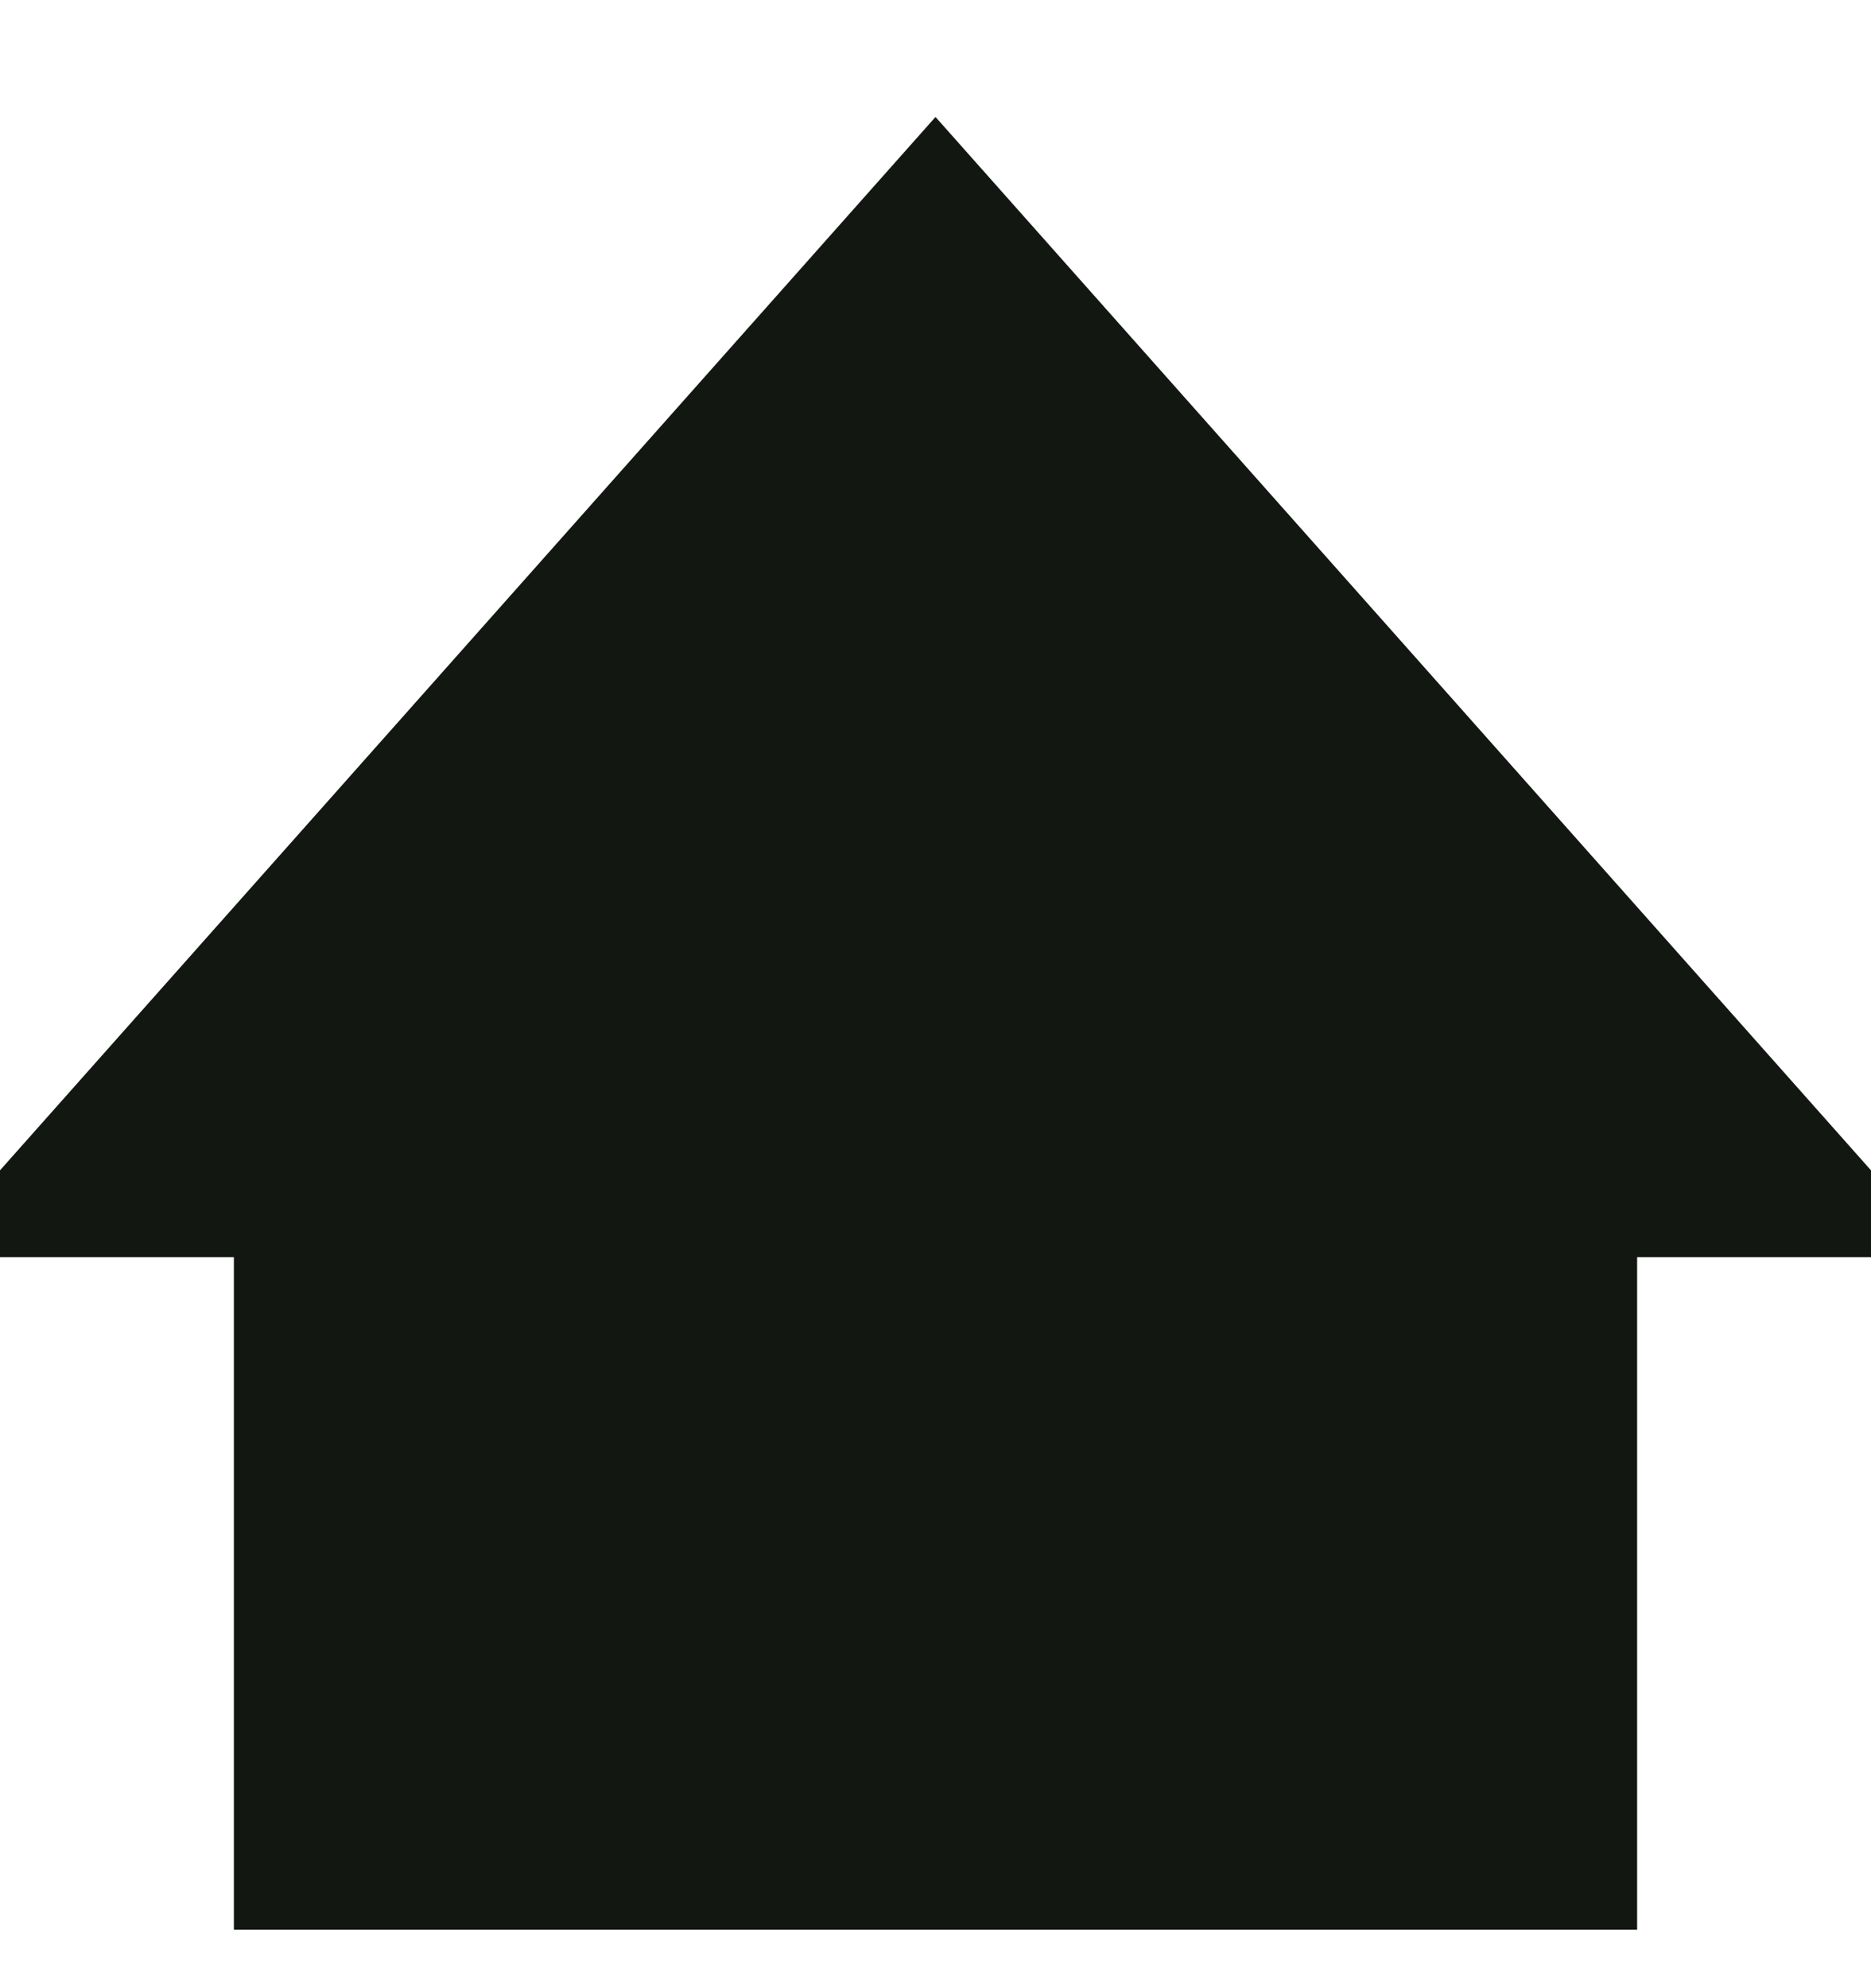
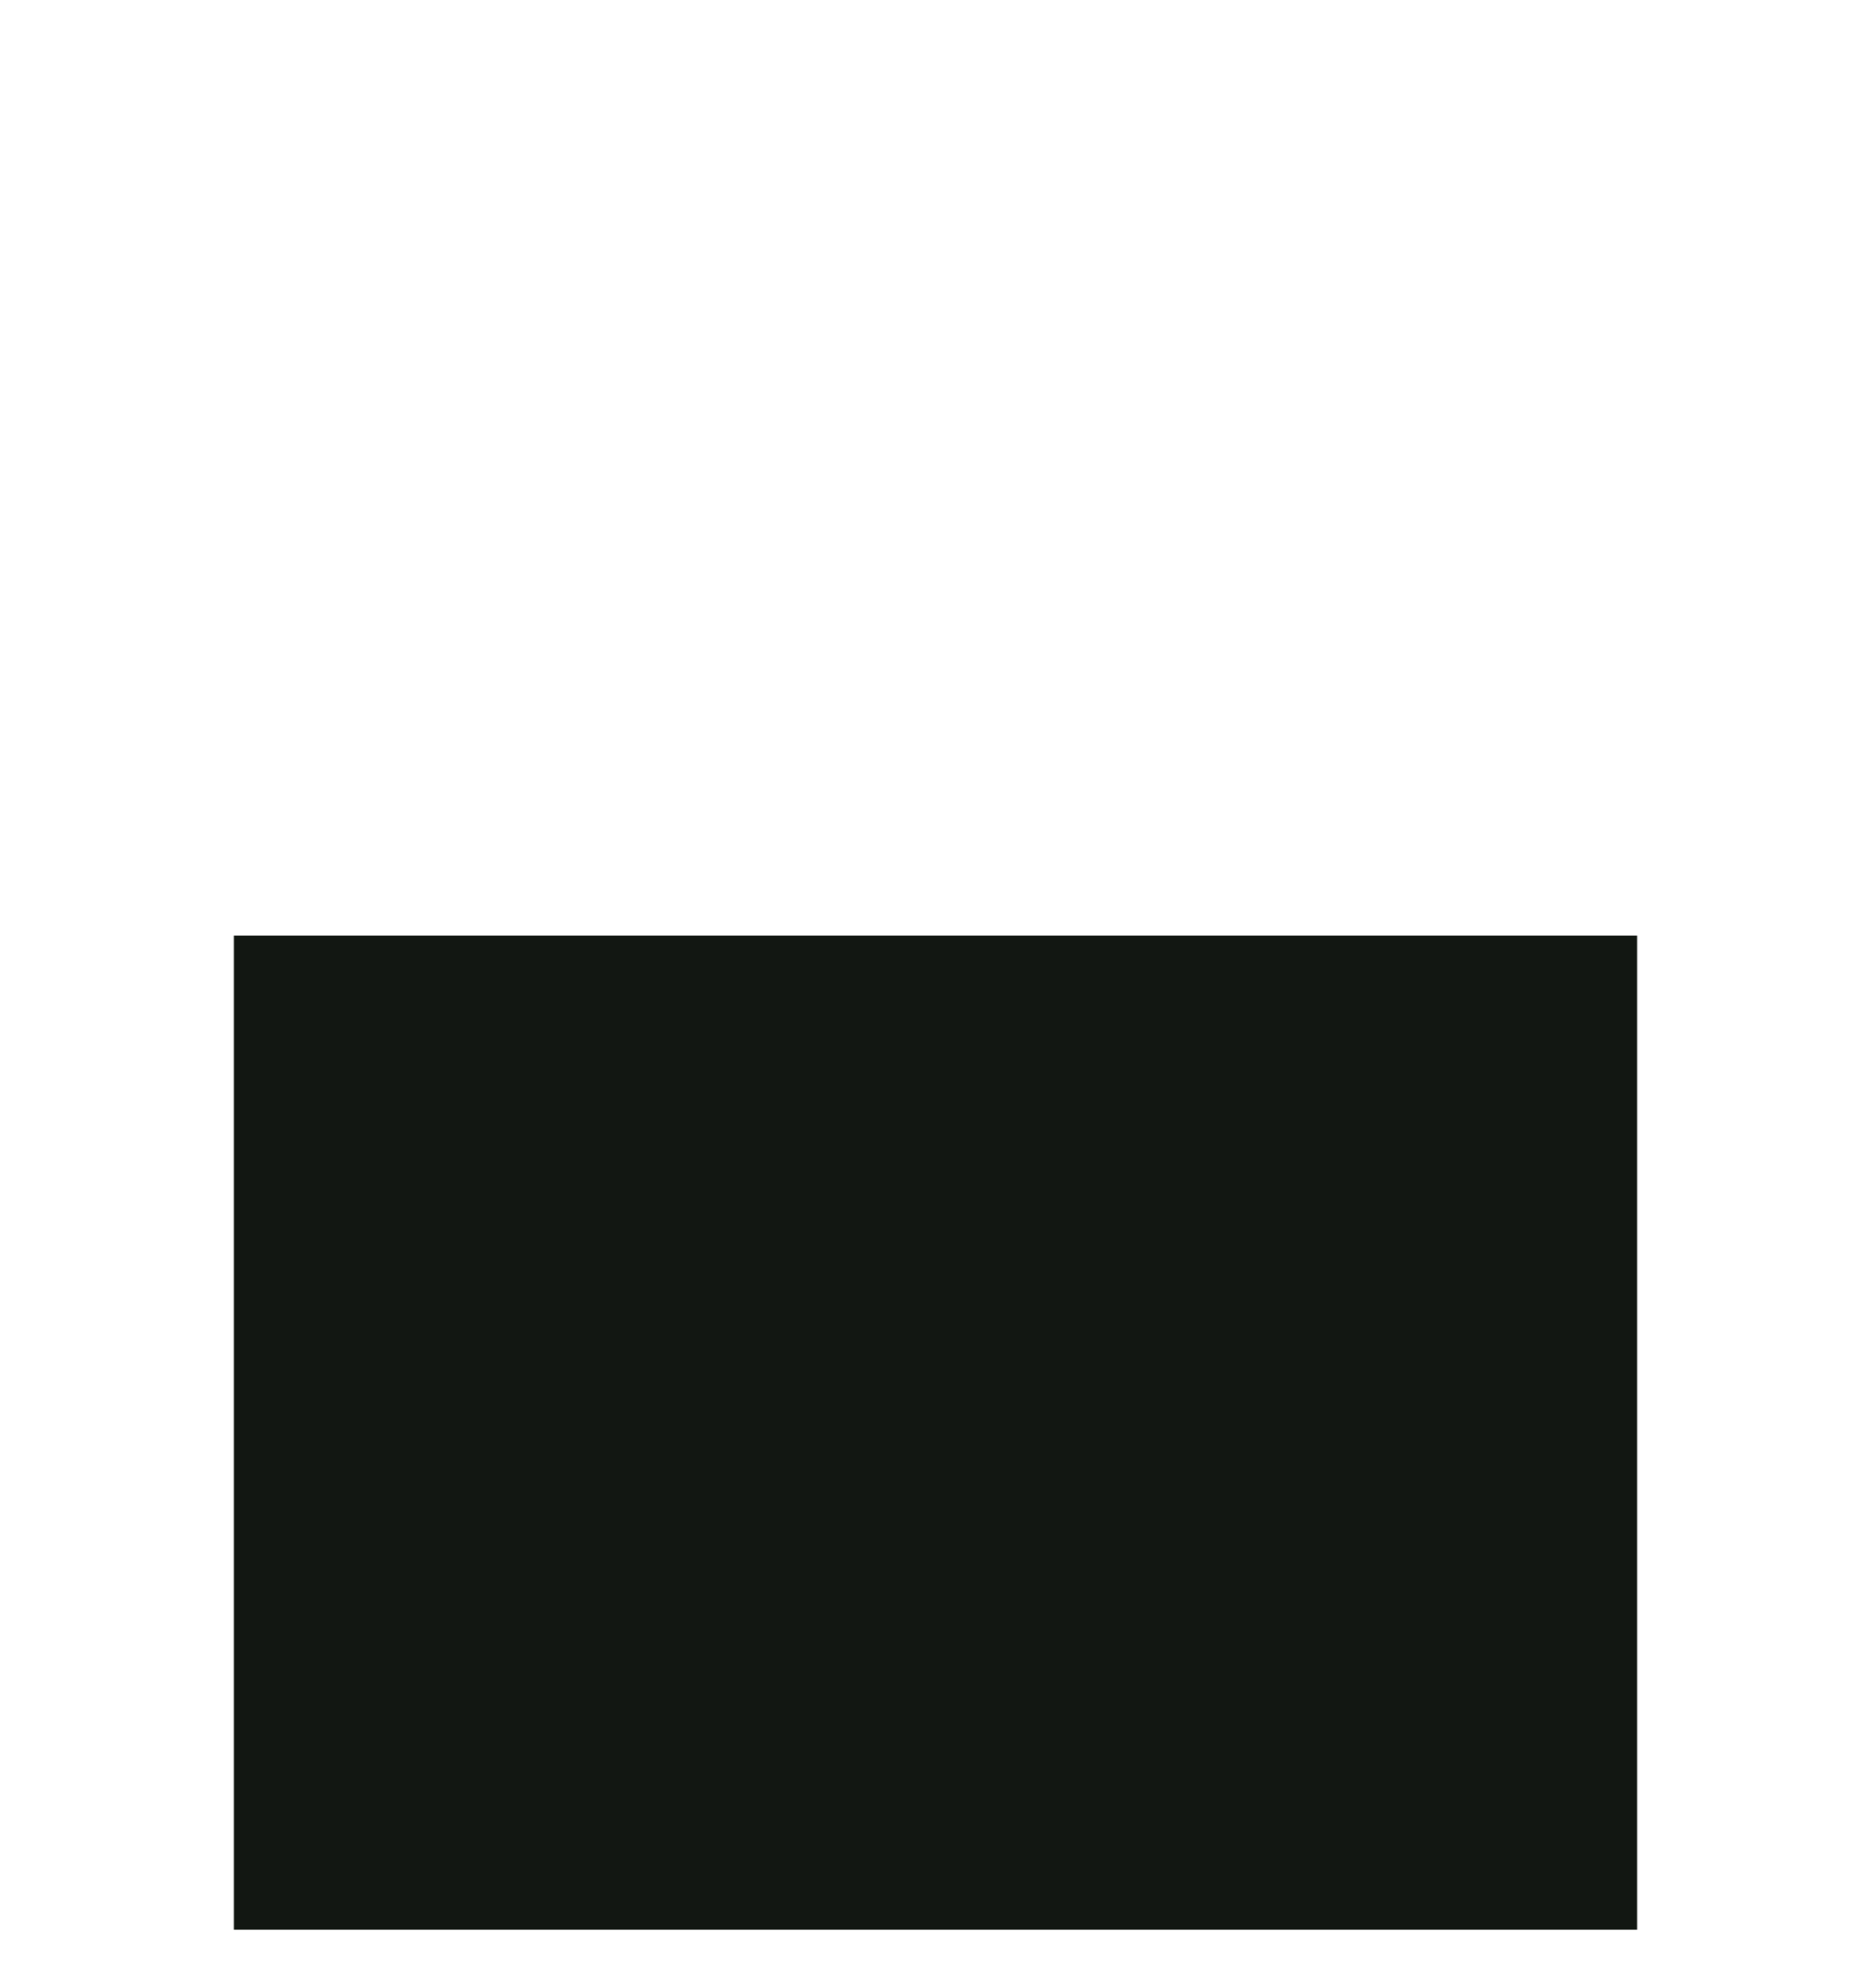
<svg xmlns="http://www.w3.org/2000/svg" width="16" height="17" viewBox="0 0 16 17" fill="none">
  <g clip-path="url(#clip0_5_224)">
-     <path fill-rule="evenodd" clip-rule="evenodd" d="M2 8H14V13V18H2V13V8Z" fill="#121712" />
-     <path d="M8 1L16.66 10.75H-0.66L8 1Z" fill="#121712" />
+     <path fill-rule="evenodd" clip-rule="evenodd" d="M2 8H14V13V18H2V13V8" fill="#121712" />
  </g>
  <defs>
    <clipPath id="clip0_5_224">
      <rect width="16" height="16" fill="white" transform="translate(0 0.5)" />
    </clipPath>
  </defs>
</svg>